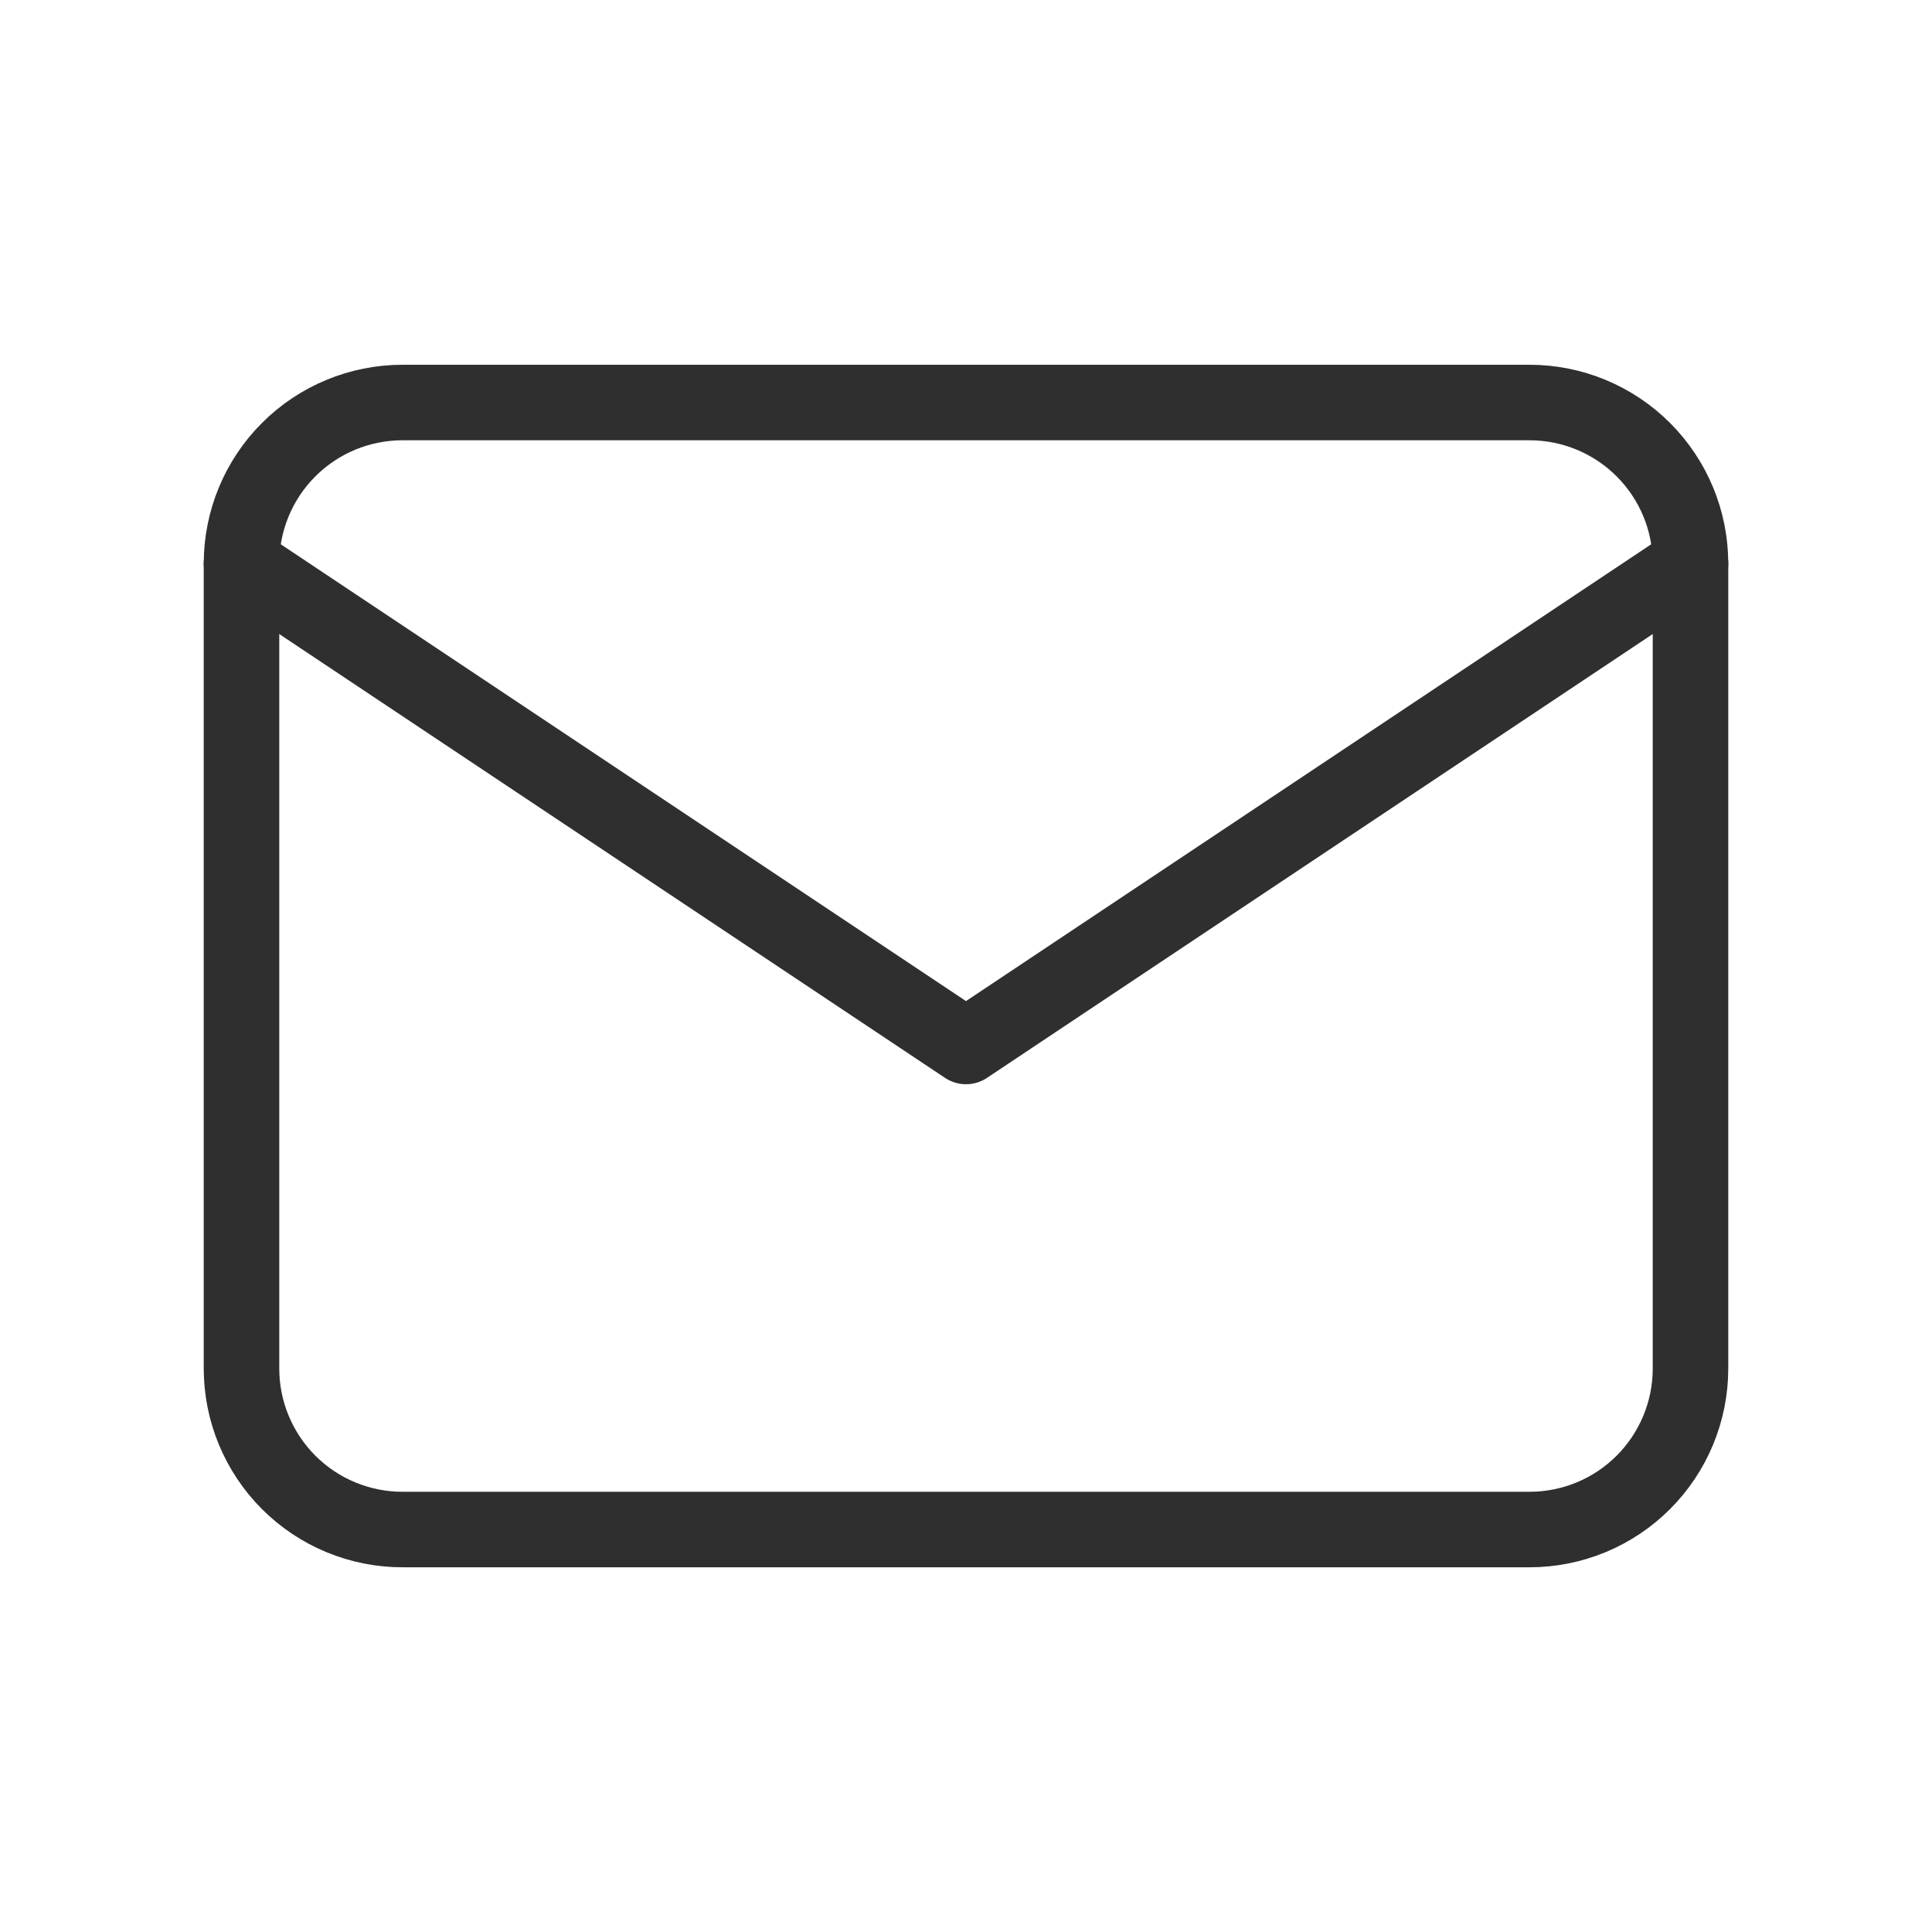
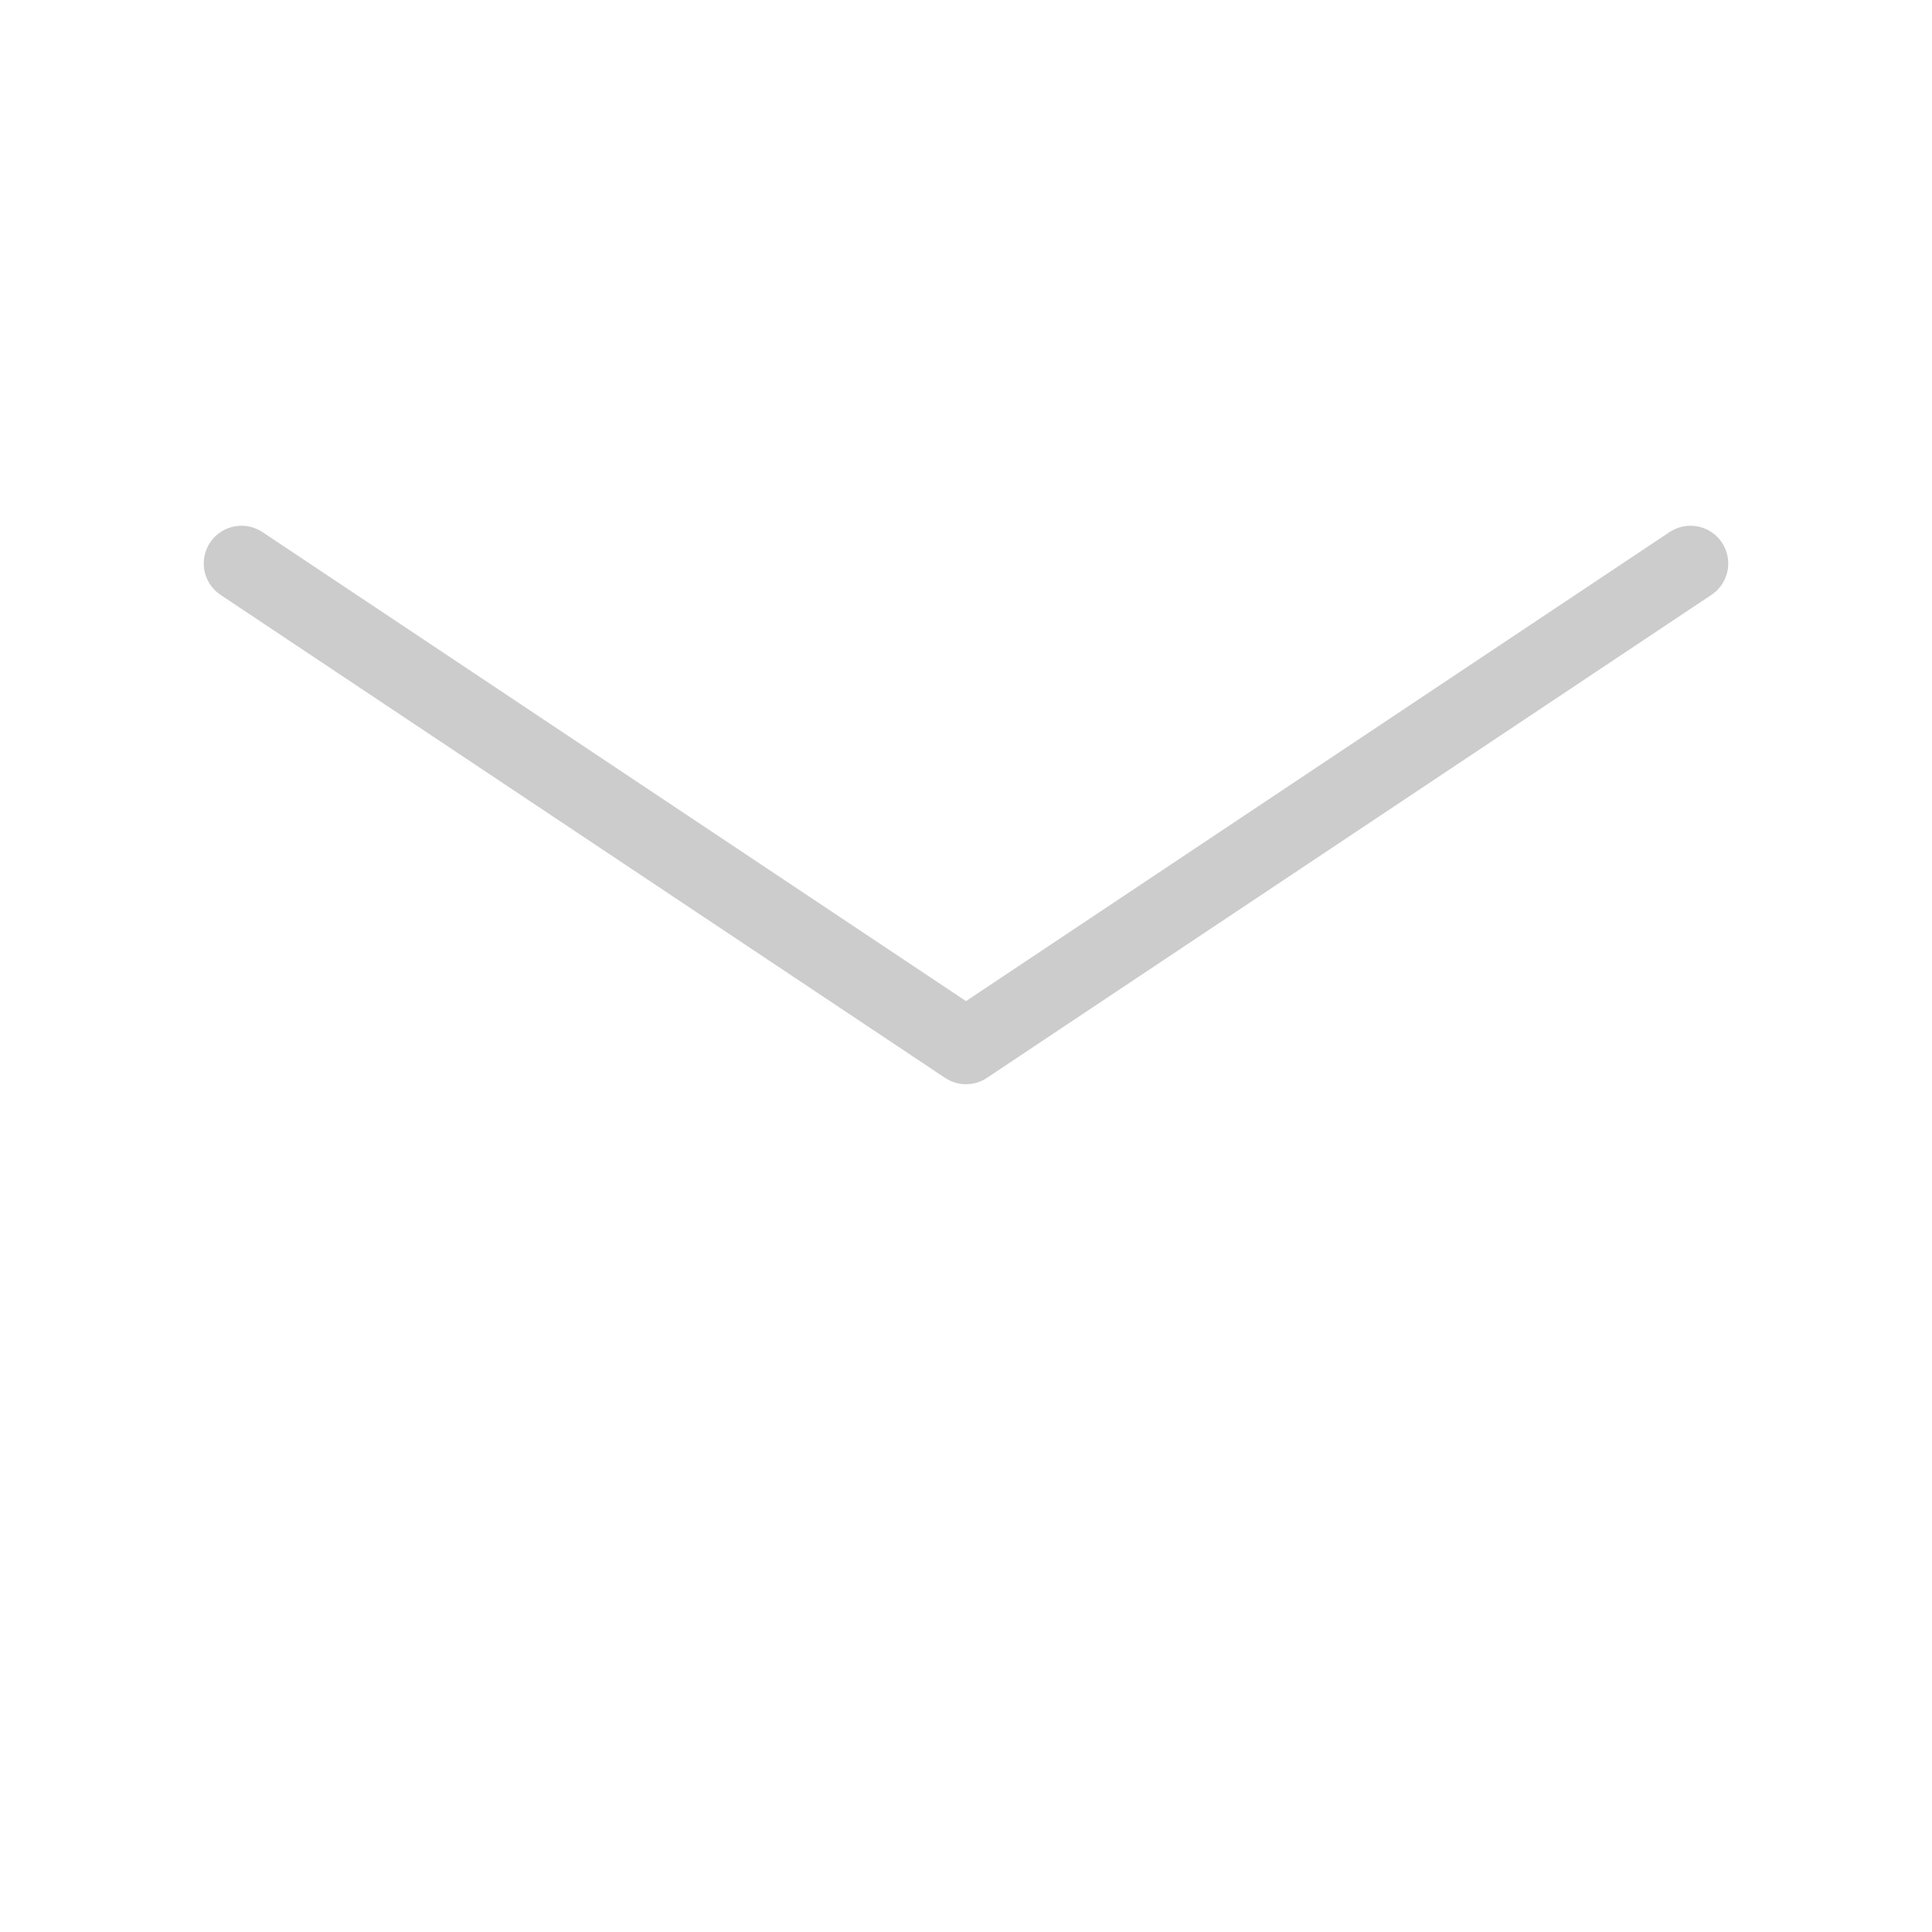
<svg xmlns="http://www.w3.org/2000/svg" width="32" height="32" viewBox="0 0 32 32" fill="none">
  <g clip-path="url(#clip0_2430_10683)">
-     <path d="M4 9.334C4 8.626 4.281 7.948 4.781 7.448C5.281 6.948 5.959 6.667 6.667 6.667H25.333C26.041 6.667 26.719 6.948 27.219 7.448C27.719 7.948 28 8.626 28 9.334V22.667C28 23.374 27.719 24.052 27.219 24.553C26.719 25.053 26.041 25.334 25.333 25.334H6.667C5.959 25.334 5.281 25.053 4.781 24.553C4.281 24.052 4 23.374 4 22.667V9.334Z" stroke="#3B3B3B" stroke-width="1.25" stroke-linecap="round" stroke-linejoin="round" />
-     <path d="M4 9.334C4 8.626 4.281 7.948 4.781 7.448C5.281 6.948 5.959 6.667 6.667 6.667H25.333C26.041 6.667 26.719 6.948 27.219 7.448C27.719 7.948 28 8.626 28 9.334V22.667C28 23.374 27.719 24.052 27.219 24.553C26.719 25.053 26.041 25.334 25.333 25.334H6.667C5.959 25.334 5.281 25.053 4.781 24.553C4.281 24.052 4 23.374 4 22.667V9.334Z" stroke="black" stroke-opacity="0.2" stroke-width="1.25" stroke-linecap="round" stroke-linejoin="round" />
-     <path d="M4 9.333L16 17.333L28 9.333" stroke="#3B3B3B" stroke-width="1.25" stroke-linecap="round" stroke-linejoin="round" />
    <path d="M4 9.333L16 17.333L28 9.333" stroke="black" stroke-opacity="0.2" stroke-width="1.25" stroke-linecap="round" stroke-linejoin="round" />
  </g>
  <defs>
    <clipPath id="clip0_2430_10683">
      <rect width="32" height="32" fill="white" />
    </clipPath>
  </defs>
</svg>